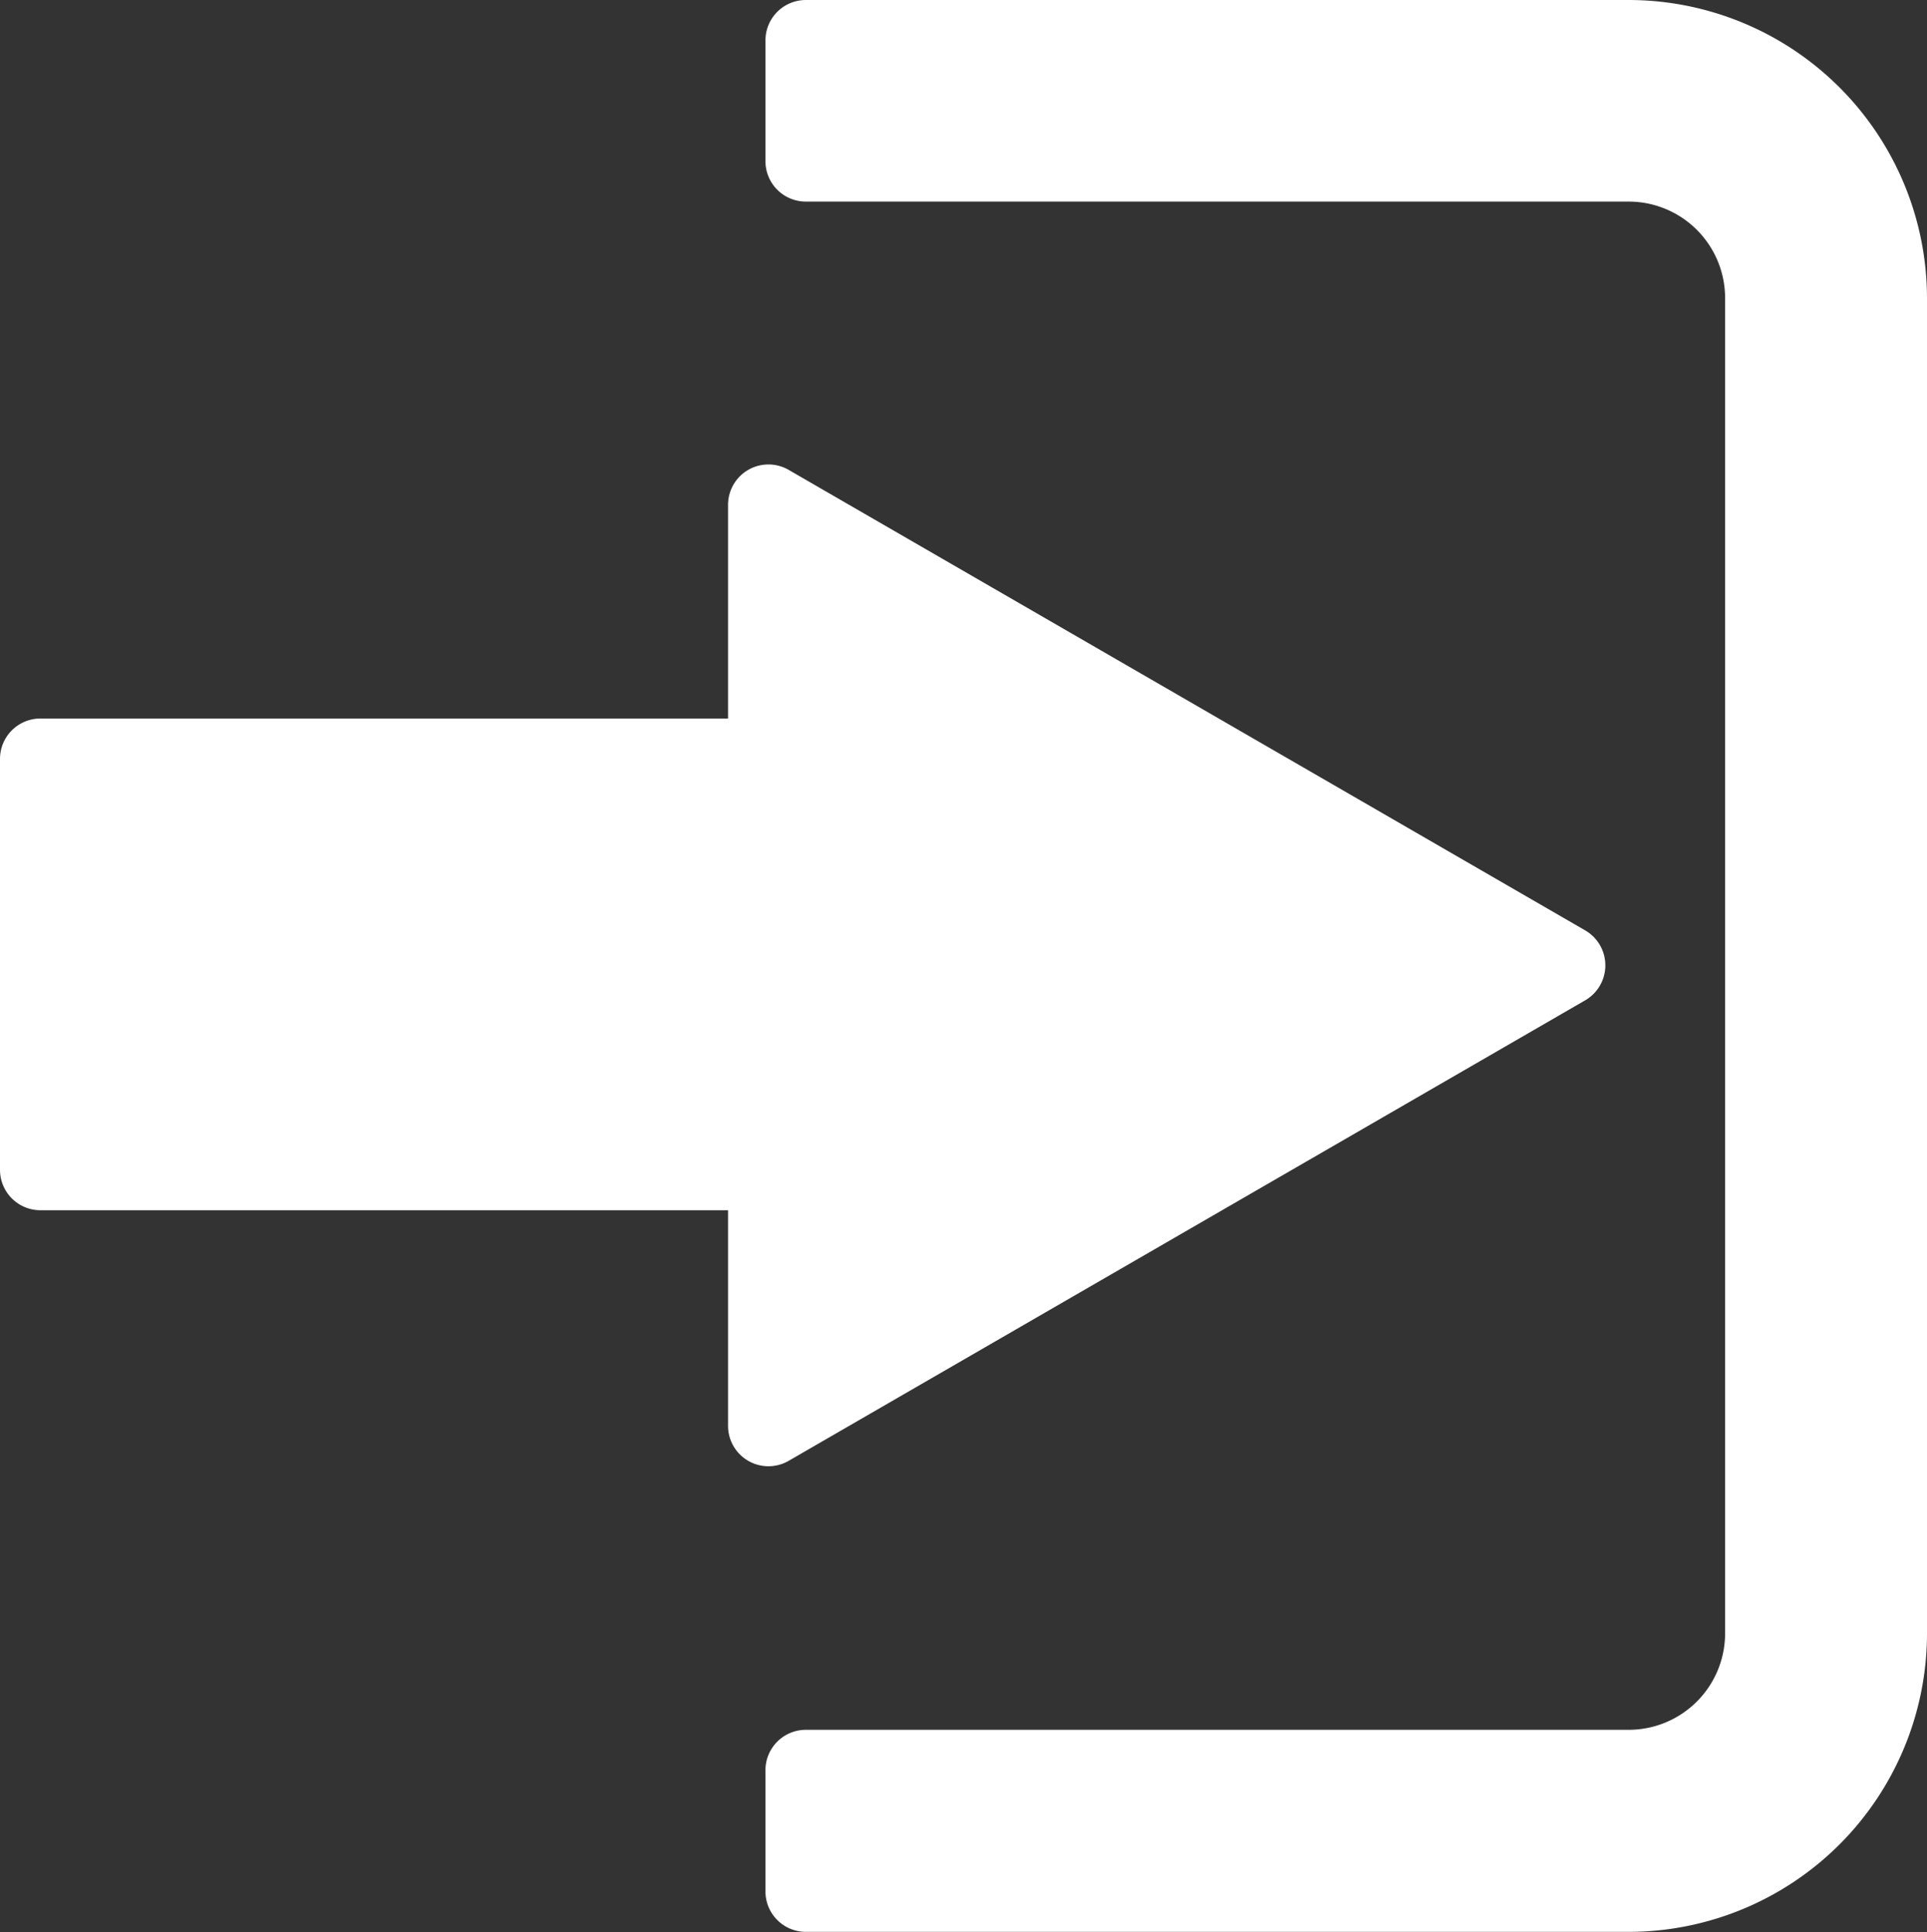
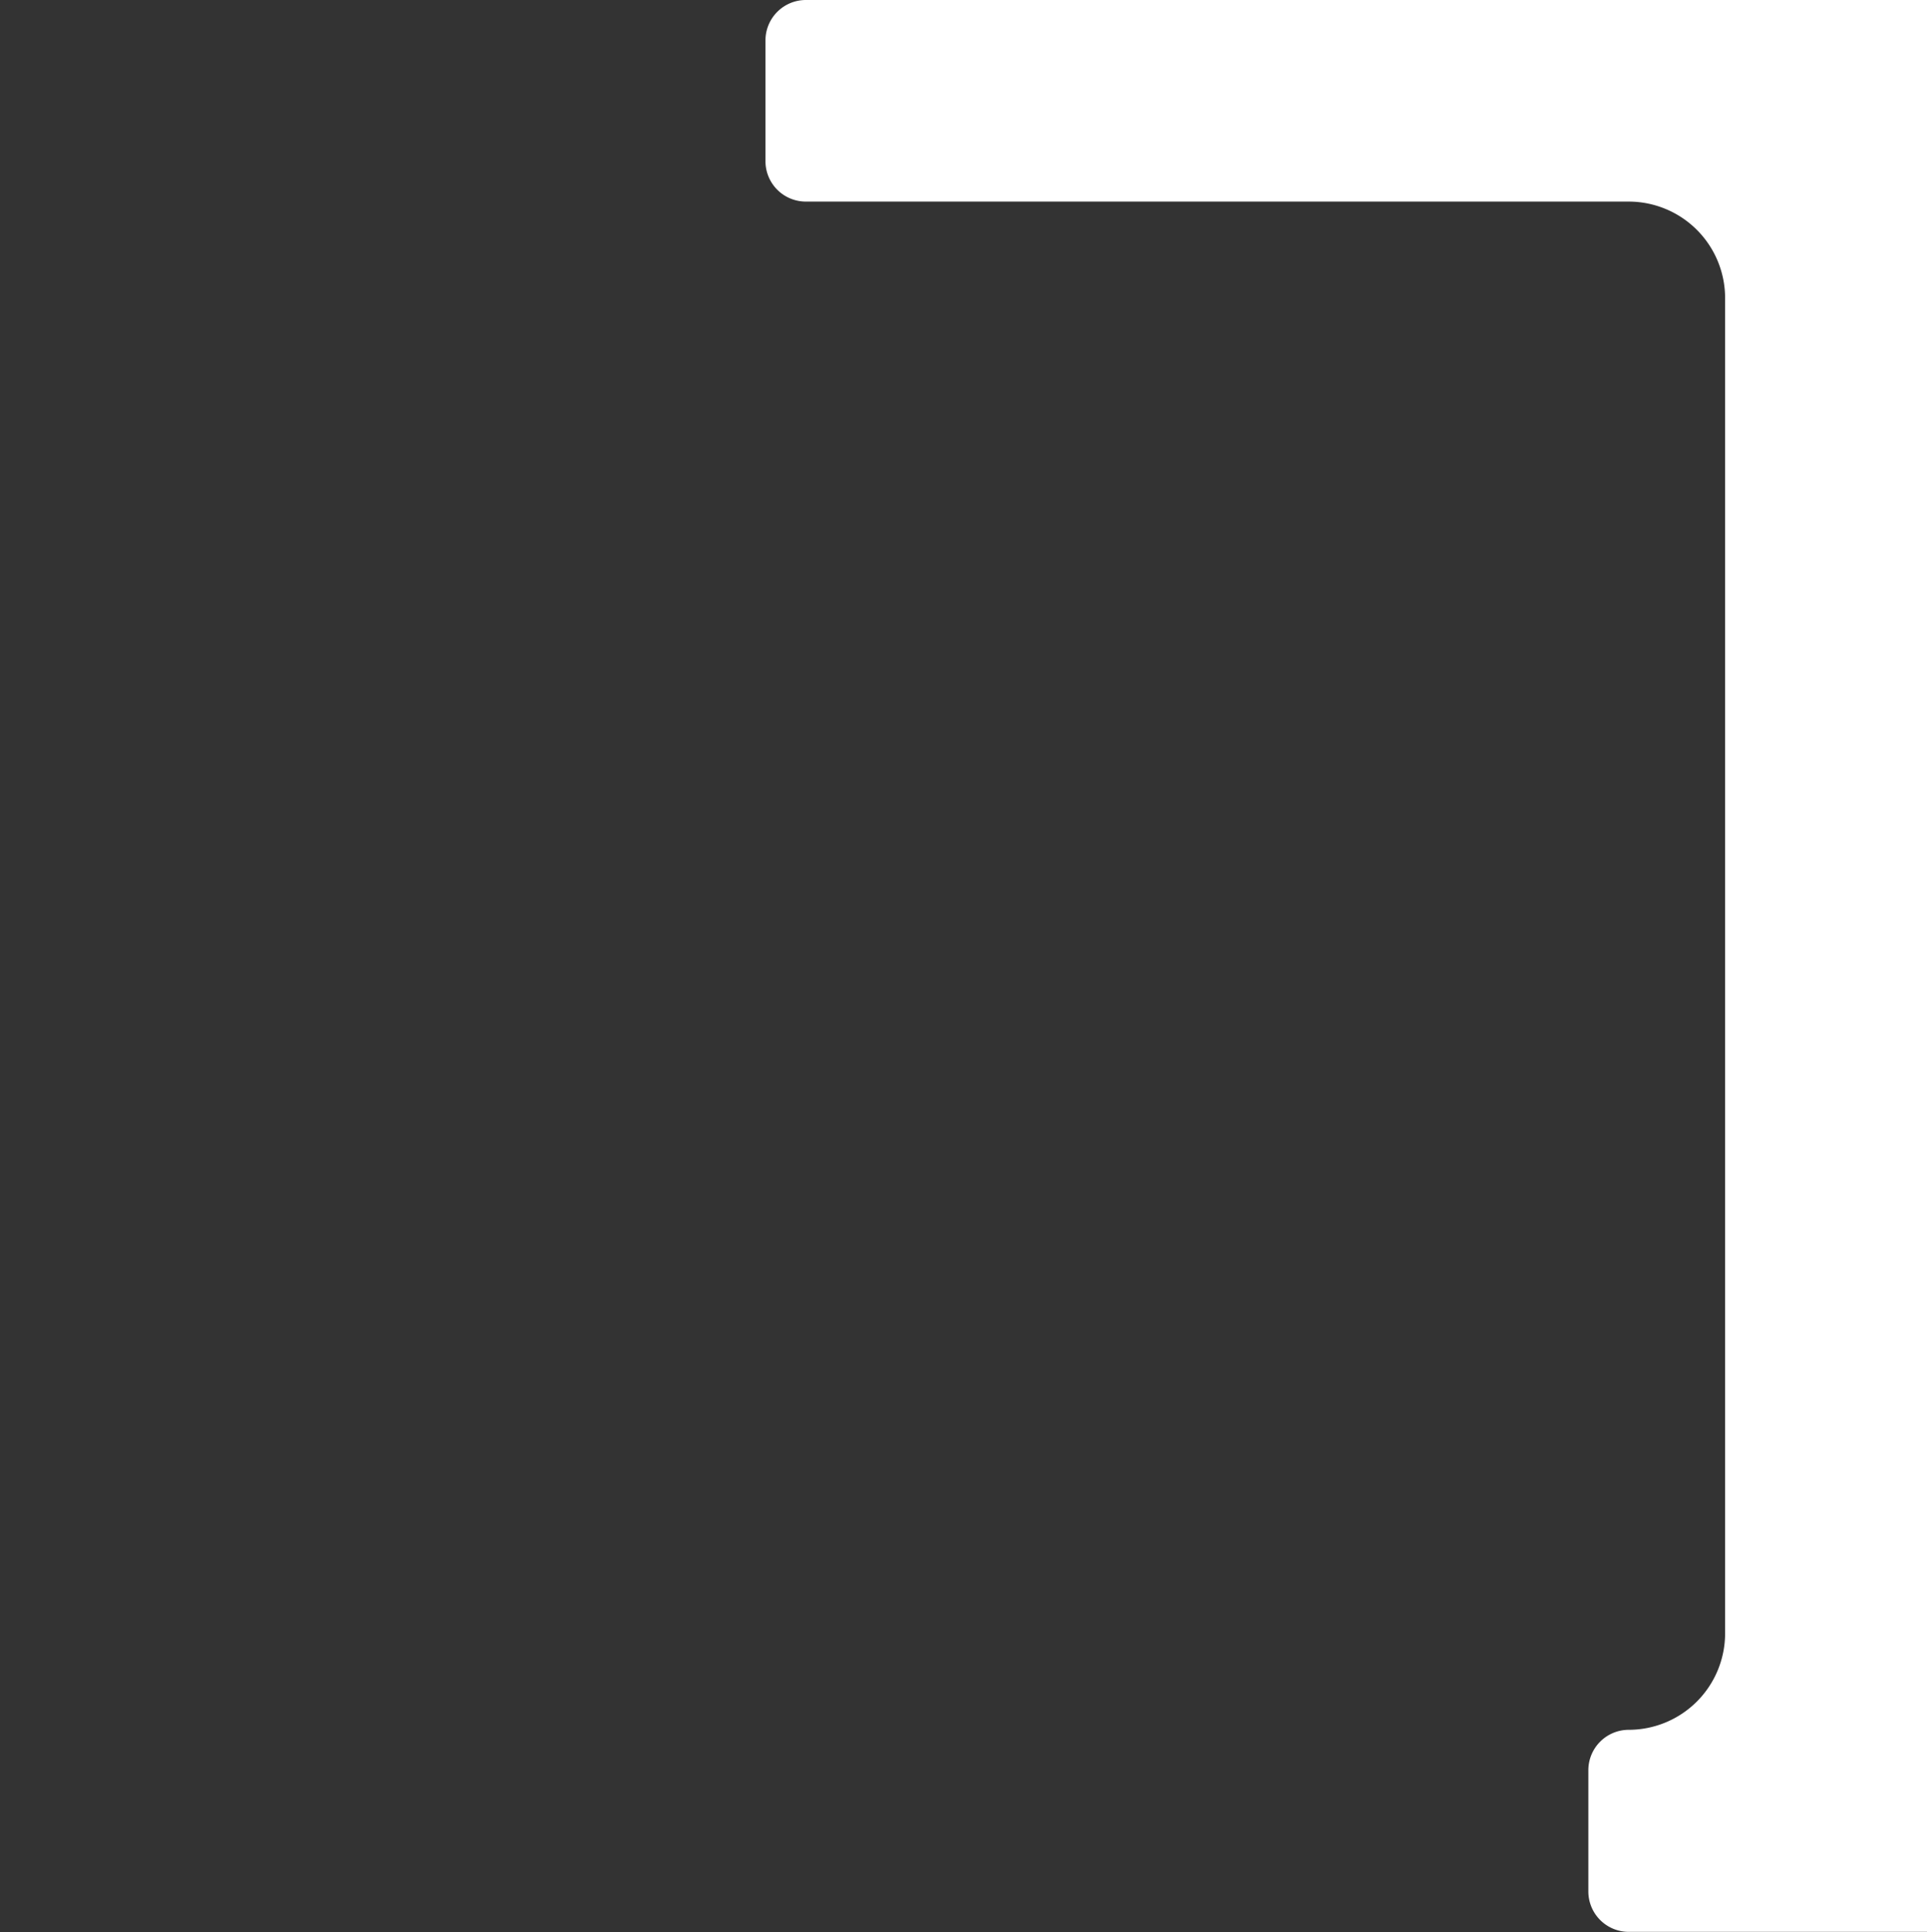
<svg xmlns="http://www.w3.org/2000/svg" id="login" width="16.741" height="16.783" viewBox="0 0 16.741 16.783">
  <rect x="0" y="0" width="16.741" height="16.783" fill="#333333" stroke="none" />
  <g id="Grupo_119" data-name="Grupo 119" transform="translate(0 0)">
-     <path id="Caminho_43" data-name="Caminho 43" d="M6.972,31.7l6.92-4a.351.351,0,0,0,0-.608l-6.92-4a.351.351,0,0,0-.526.3v1.86H.472a.351.351,0,0,0-.351.351v3.569a.351.351,0,0,0,.351.351H6.446V31.4a.351.351,0,0,0,.526.3Z" transform="translate(-0.121 -19.011)" fill="#fff" />
-     <path id="Caminho_44" data-name="Caminho 44" d="M45.526,0H38.377a.351.351,0,0,0-.351.351V1.4a.351.351,0,0,0,.351.351h7.149a.838.838,0,0,1,.837.837v11.6a.838.838,0,0,1-.837.837H38.377a.351.351,0,0,0-.351.351v1.053a.351.351,0,0,0,.351.351h7.149a2.594,2.594,0,0,0,2.591-2.591V2.592A2.594,2.594,0,0,0,45.526,0Z" transform="translate(-31.376 0)" fill="#fff" />
+     <path id="Caminho_44" data-name="Caminho 44" d="M45.526,0H38.377a.351.351,0,0,0-.351.351V1.4a.351.351,0,0,0,.351.351h7.149a.838.838,0,0,1,.837.837v11.6a.838.838,0,0,1-.837.837a.351.351,0,0,0-.351.351v1.053a.351.351,0,0,0,.351.351h7.149a2.594,2.594,0,0,0,2.591-2.591V2.592A2.594,2.594,0,0,0,45.526,0Z" transform="translate(-31.376 0)" fill="#fff" />
  </g>
</svg>